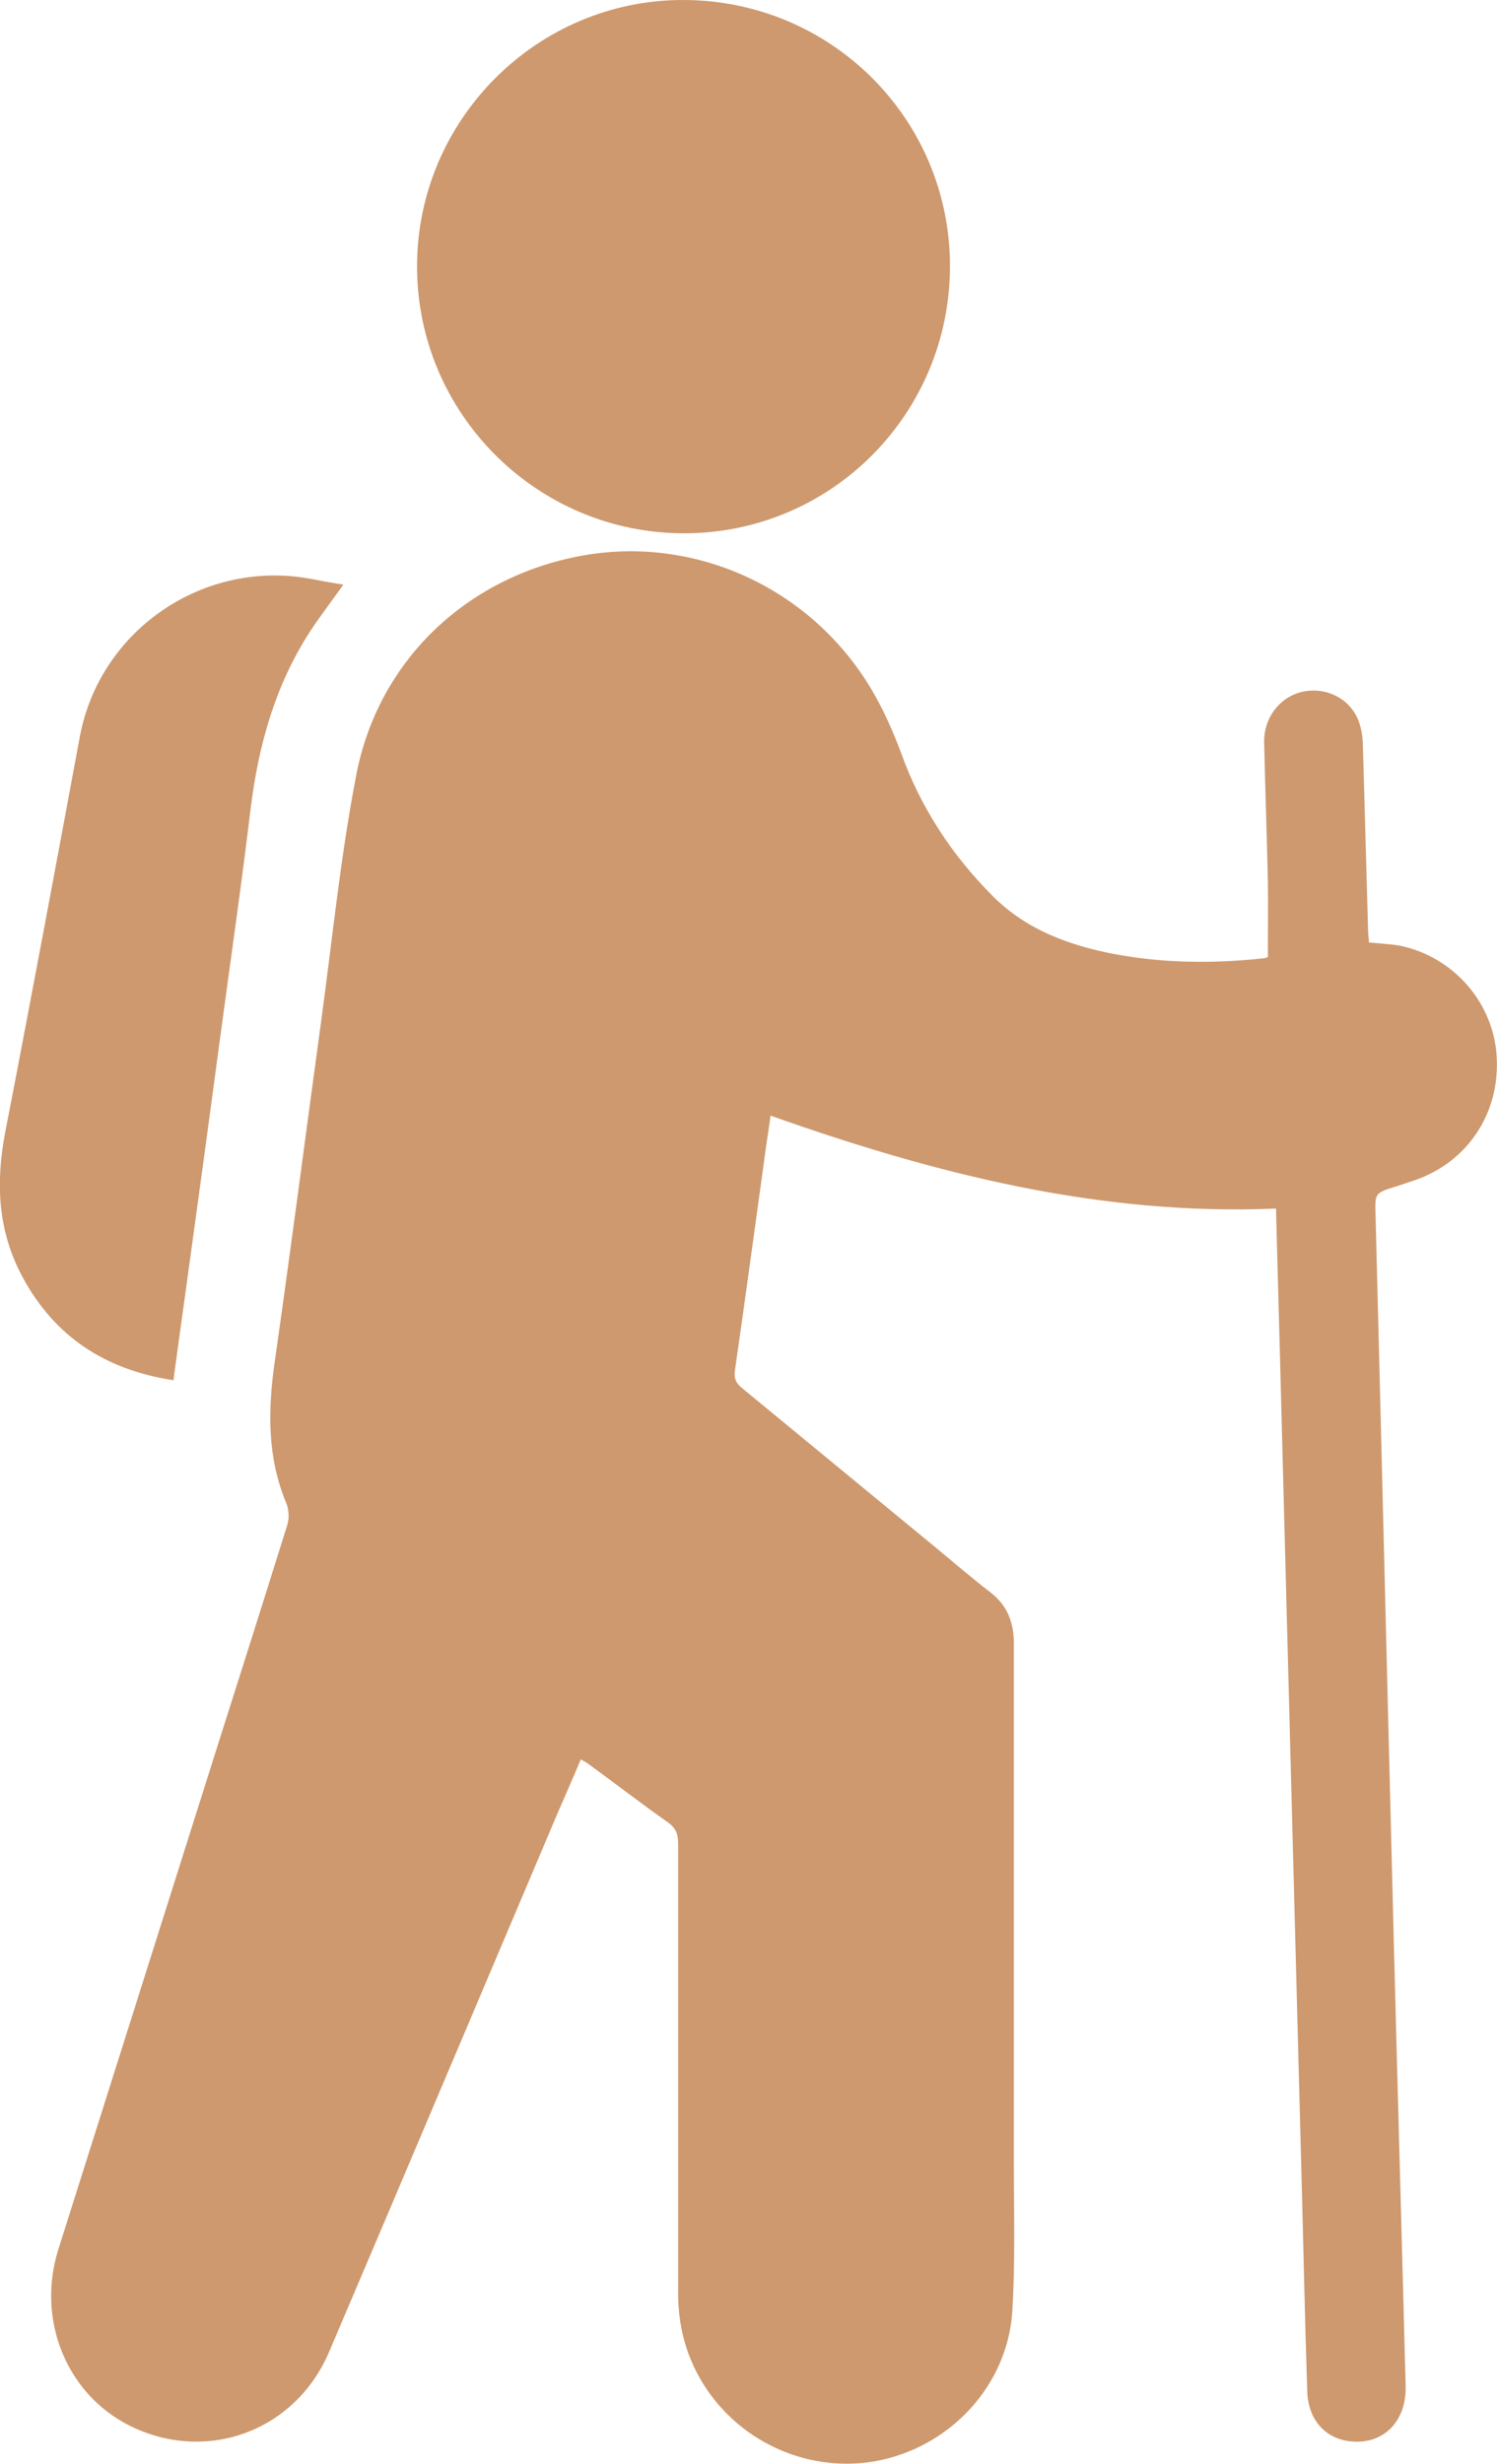
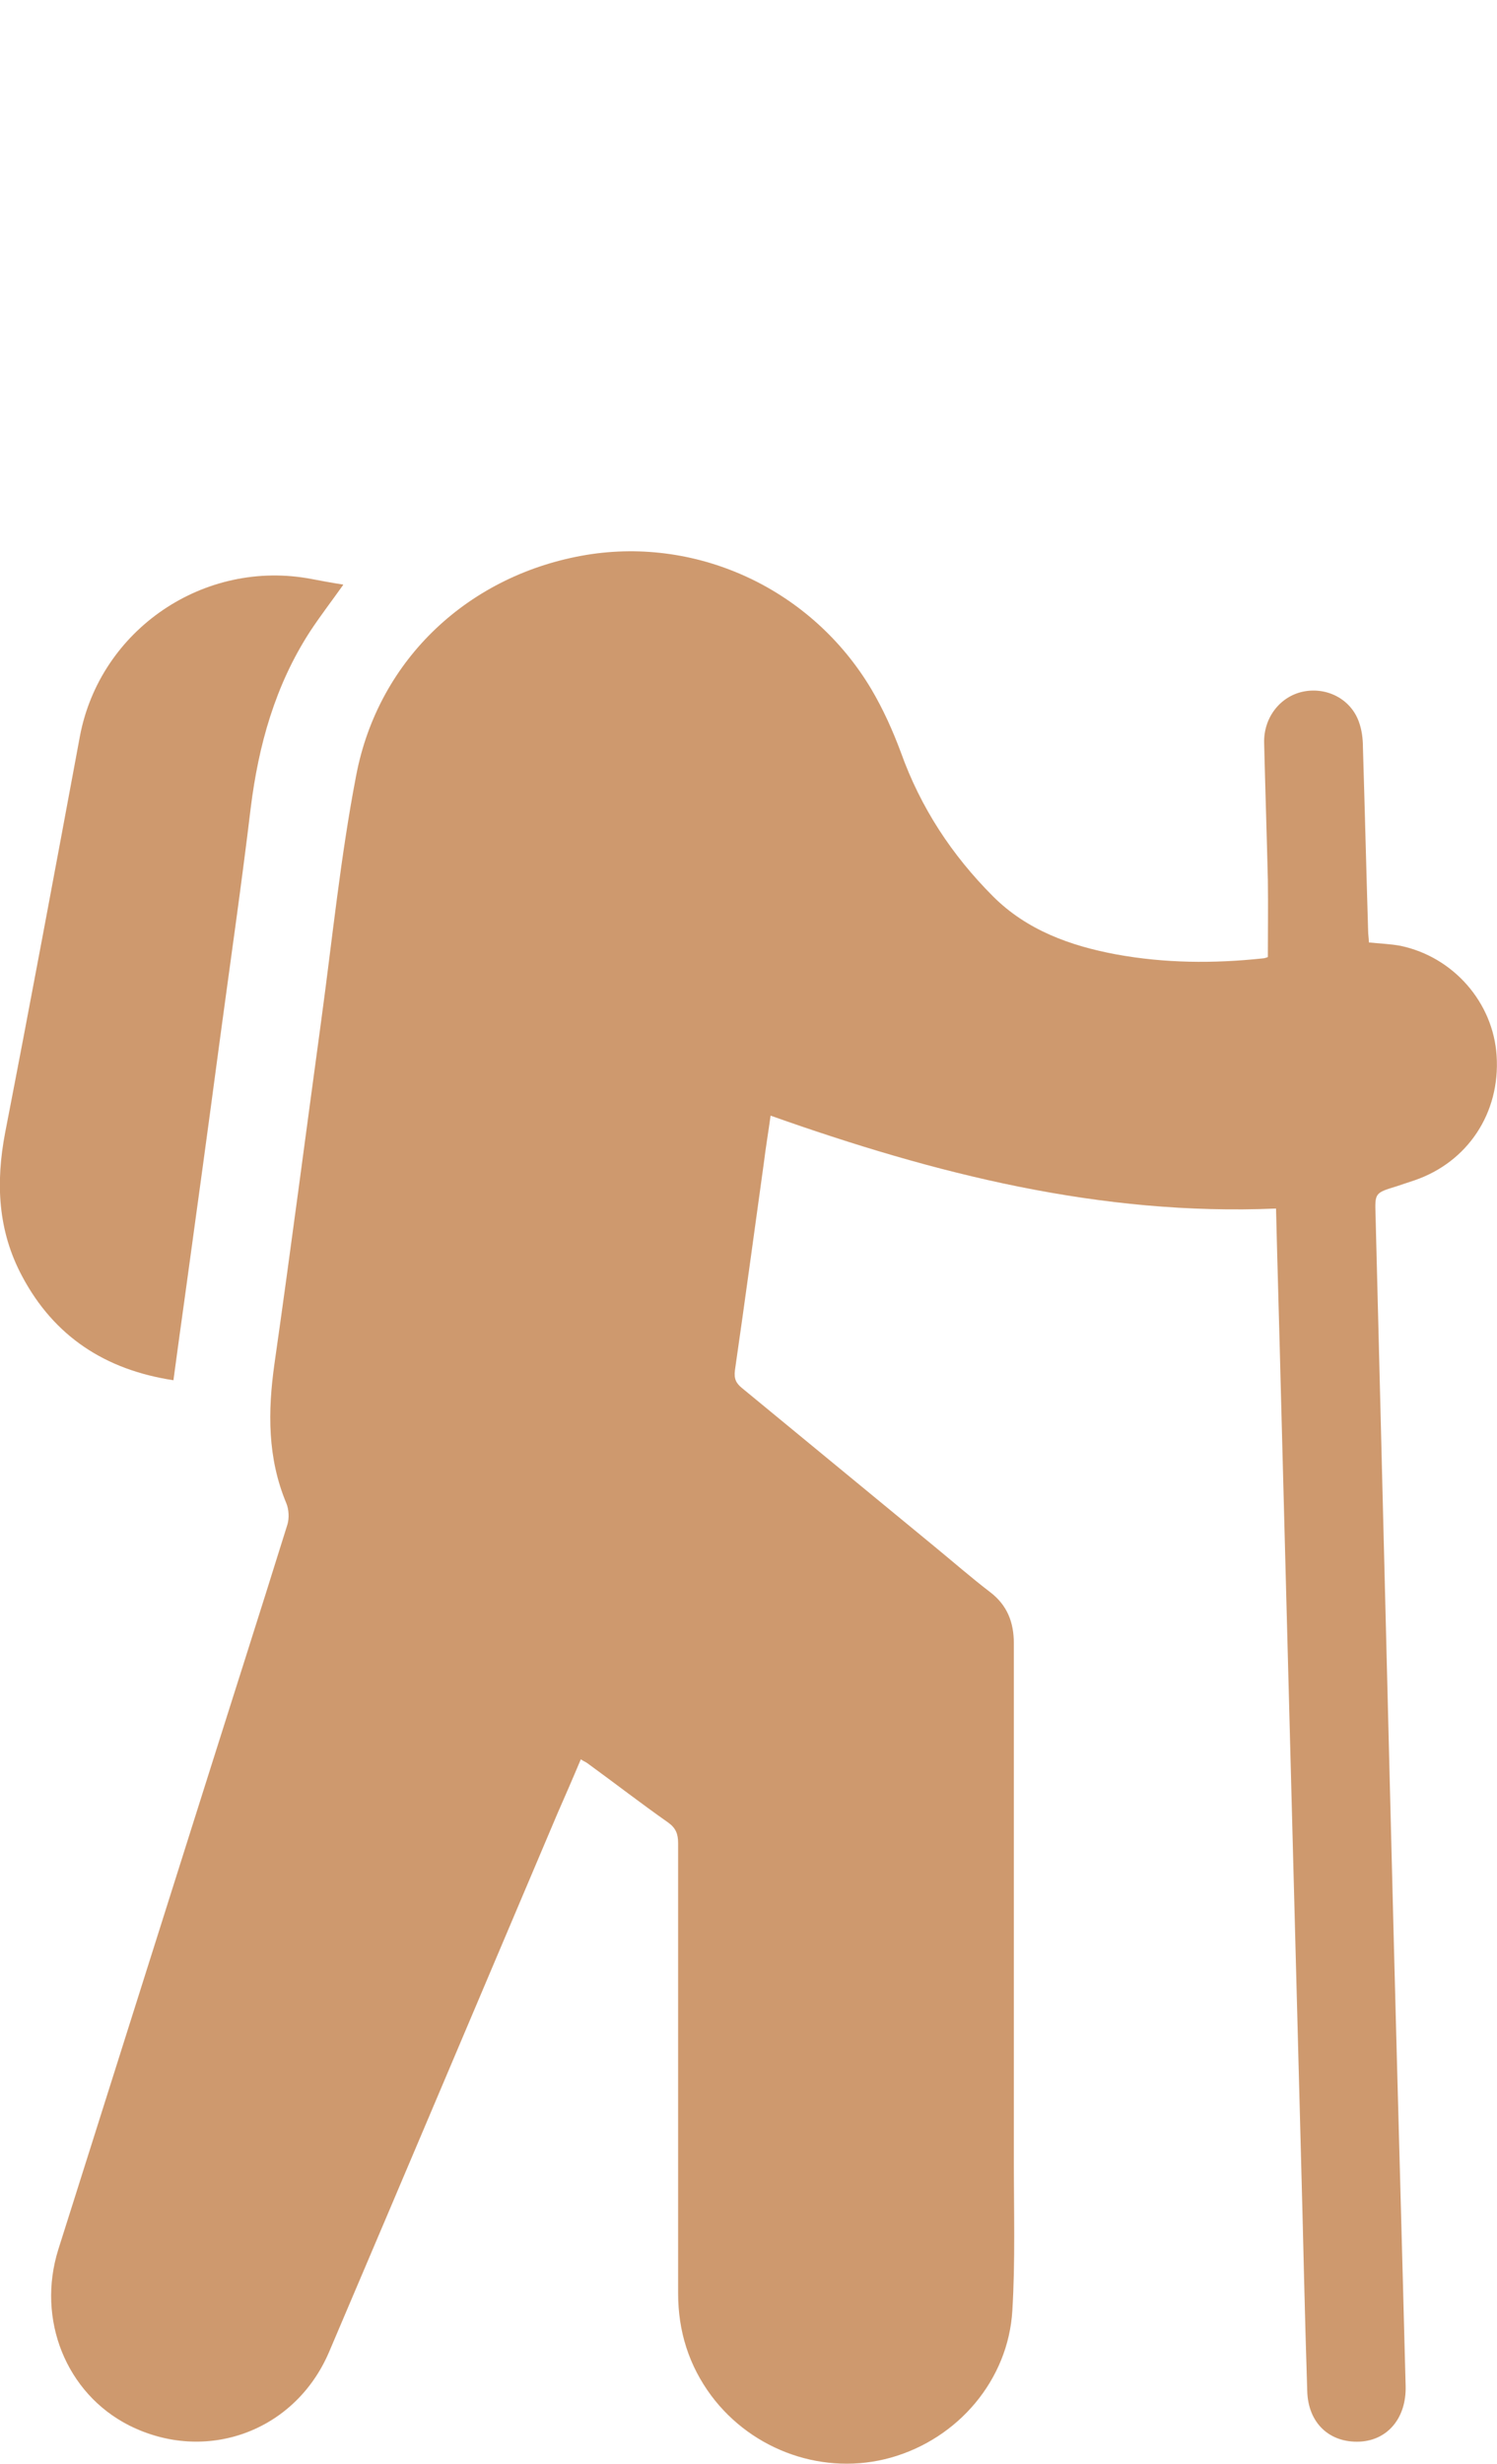
<svg xmlns="http://www.w3.org/2000/svg" id="Laag_2" viewBox="0 0 40.31 66.3">
  <defs>
    <style>
      .cls-1 {
        fill: #ce996e;
      }
    </style>
  </defs>
  <g id="Laag_1-2" data-name="Laag_1">
    <g>
      <path class="cls-1" d="M34.14,25.76c0-.71.01-1.39,0-2.08-.03-1.23-.07-2.46-.1-3.68-.02-.69.43-1.26,1.05-1.39.64-.13,1.28.2,1.5.81.08.22.11.46.11.69.05,1.64.09,3.29.14,4.94,0,.1.02.2.02.31.29.03.58.04.85.09,1.43.3,2.5,1.53,2.59,2.96.1,1.54-.78,2.86-2.21,3.35-.16.05-.32.11-.48.16-.59.18-.59.18-.57.78.17,6.63.33,13.25.5,19.88.1,3.88.21,7.75.31,11.63.02.85-.48,1.45-1.23,1.49-.82.04-1.4-.5-1.42-1.37-.07-2.13-.11-4.26-.17-6.39-.18-6.84-.36-13.68-.54-20.52-.04-1.62-.09-3.24-.13-4.9-4.72.2-9.18-.93-13.61-2.5-.06.44-.13.85-.18,1.26-.26,1.86-.51,3.73-.78,5.59-.03.23.03.35.19.48,1.73,1.42,3.46,2.85,5.19,4.27.5.41.98.83,1.49,1.22.46.35.64.81.64,1.38,0,4.64,0,9.29,0,13.93,0,1.34.04,2.69-.04,4.02-.11,1.87-1.46,3.45-3.27,3.96-1.78.5-3.72-.17-4.84-1.67-.6-.81-.89-1.73-.89-2.75,0-4.04,0-8.07,0-12.11,0-.25-.06-.41-.27-.56-.74-.52-1.45-1.07-2.18-1.6-.04-.03-.1-.05-.17-.1-.21.5-.42.98-.63,1.46-2.05,4.83-4.09,9.66-6.15,14.49-.92,2.15-3.33,3.01-5.39,1.97-1.69-.86-2.49-2.85-1.9-4.73,1.29-4.07,2.57-8.13,3.86-12.2.77-2.44,1.55-4.87,2.31-7.31.05-.17.04-.4-.03-.57-.51-1.22-.5-2.47-.32-3.75.44-3.08.84-6.16,1.26-9.24.3-2.2.52-4.41.94-6.59.6-3.15,3.06-5.42,6.21-5.94,3.01-.49,6.06.93,7.66,3.61.32.54.58,1.12.8,1.71.53,1.48,1.37,2.76,2.48,3.87.91.91,2.08,1.33,3.31,1.56,1.31.24,2.62.25,3.94.11.06,0,.13-.03.16-.04Z" />
-       <path class="cls-1" d="M25.58,7.16c0,3.97-3.19,7.19-7.16,7.19-3.96,0-7.19-3.22-7.19-7.18C11.23,3.23,14.45,0,18.39,0c3.98,0,7.19,3.19,7.19,7.16Z" />
      <path class="cls-1" d="M9.24,15.74c-.32.45-.62.84-.89,1.25-.94,1.45-1.39,3.06-1.6,4.76-.25,2.08-.55,4.15-.83,6.23-.3,2.25-.61,4.51-.92,6.76-.11.79-.22,1.58-.33,2.4-1.84-.28-3.21-1.18-4.07-2.79-.66-1.23-.72-2.52-.46-3.88.69-3.55,1.35-7.1,2.01-10.65.54-2.88,3.35-4.79,6.24-4.24.26.05.53.1.85.15Z" />
    </g>
  </g>
</svg>